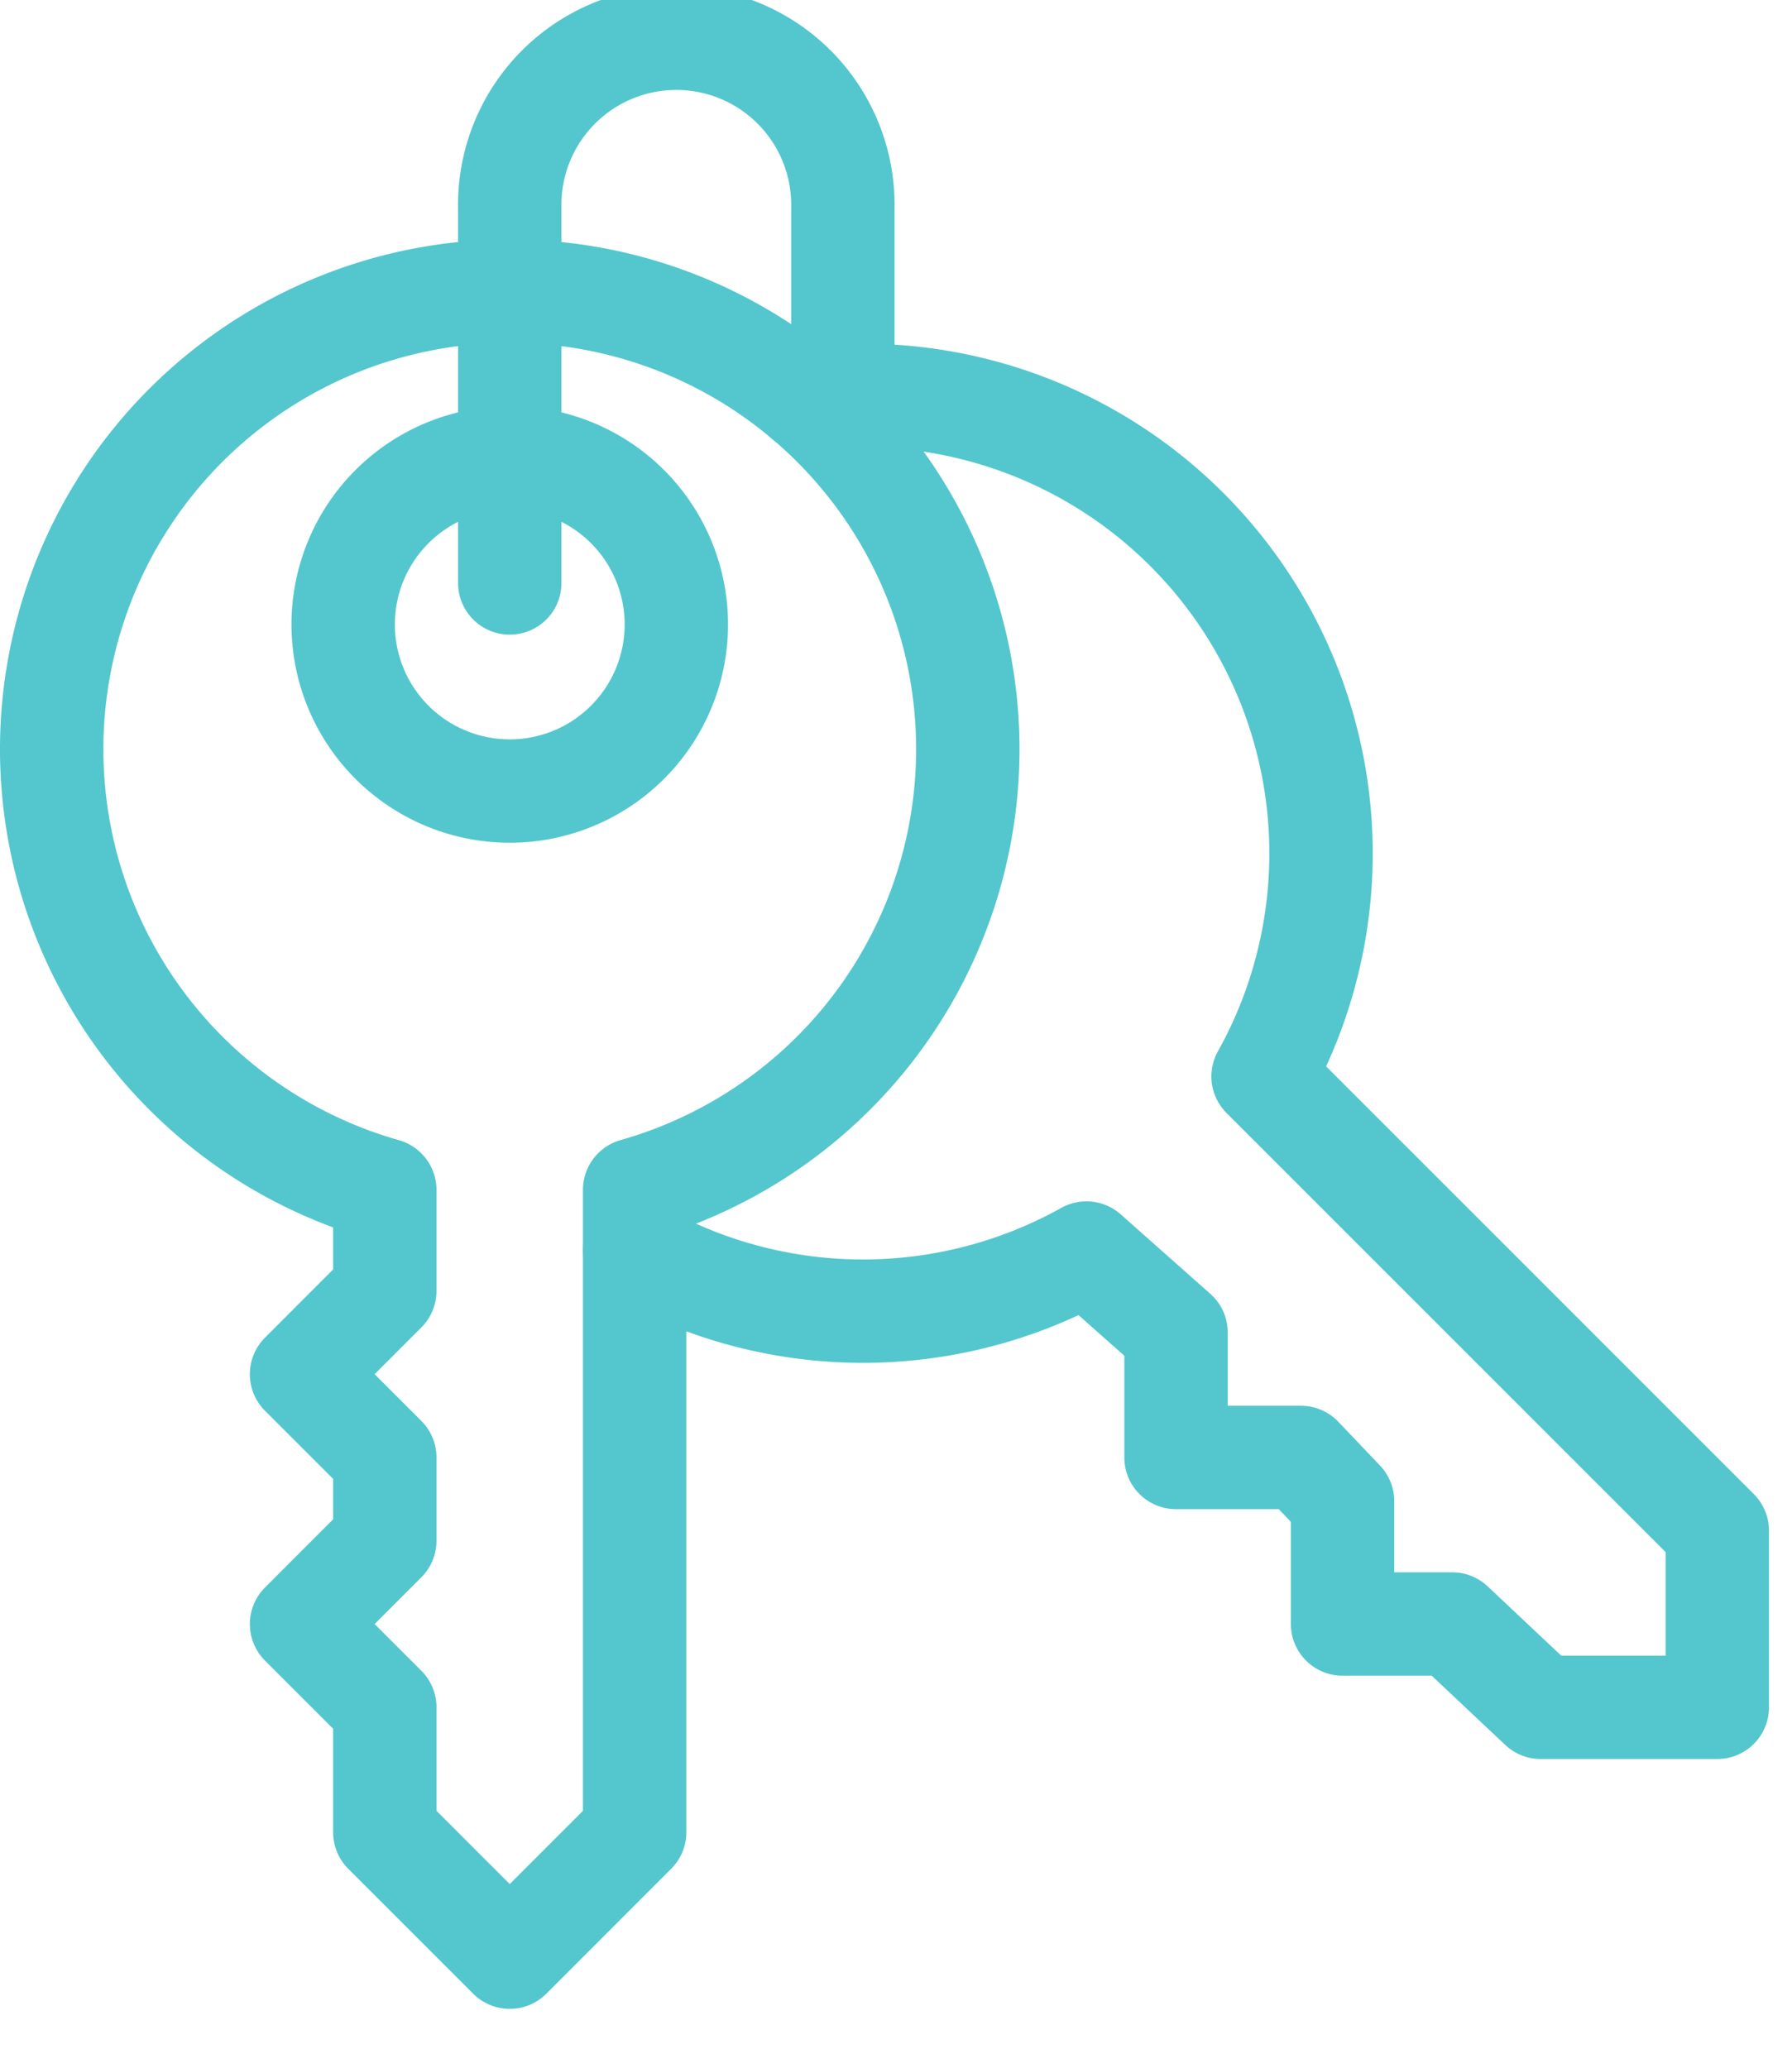
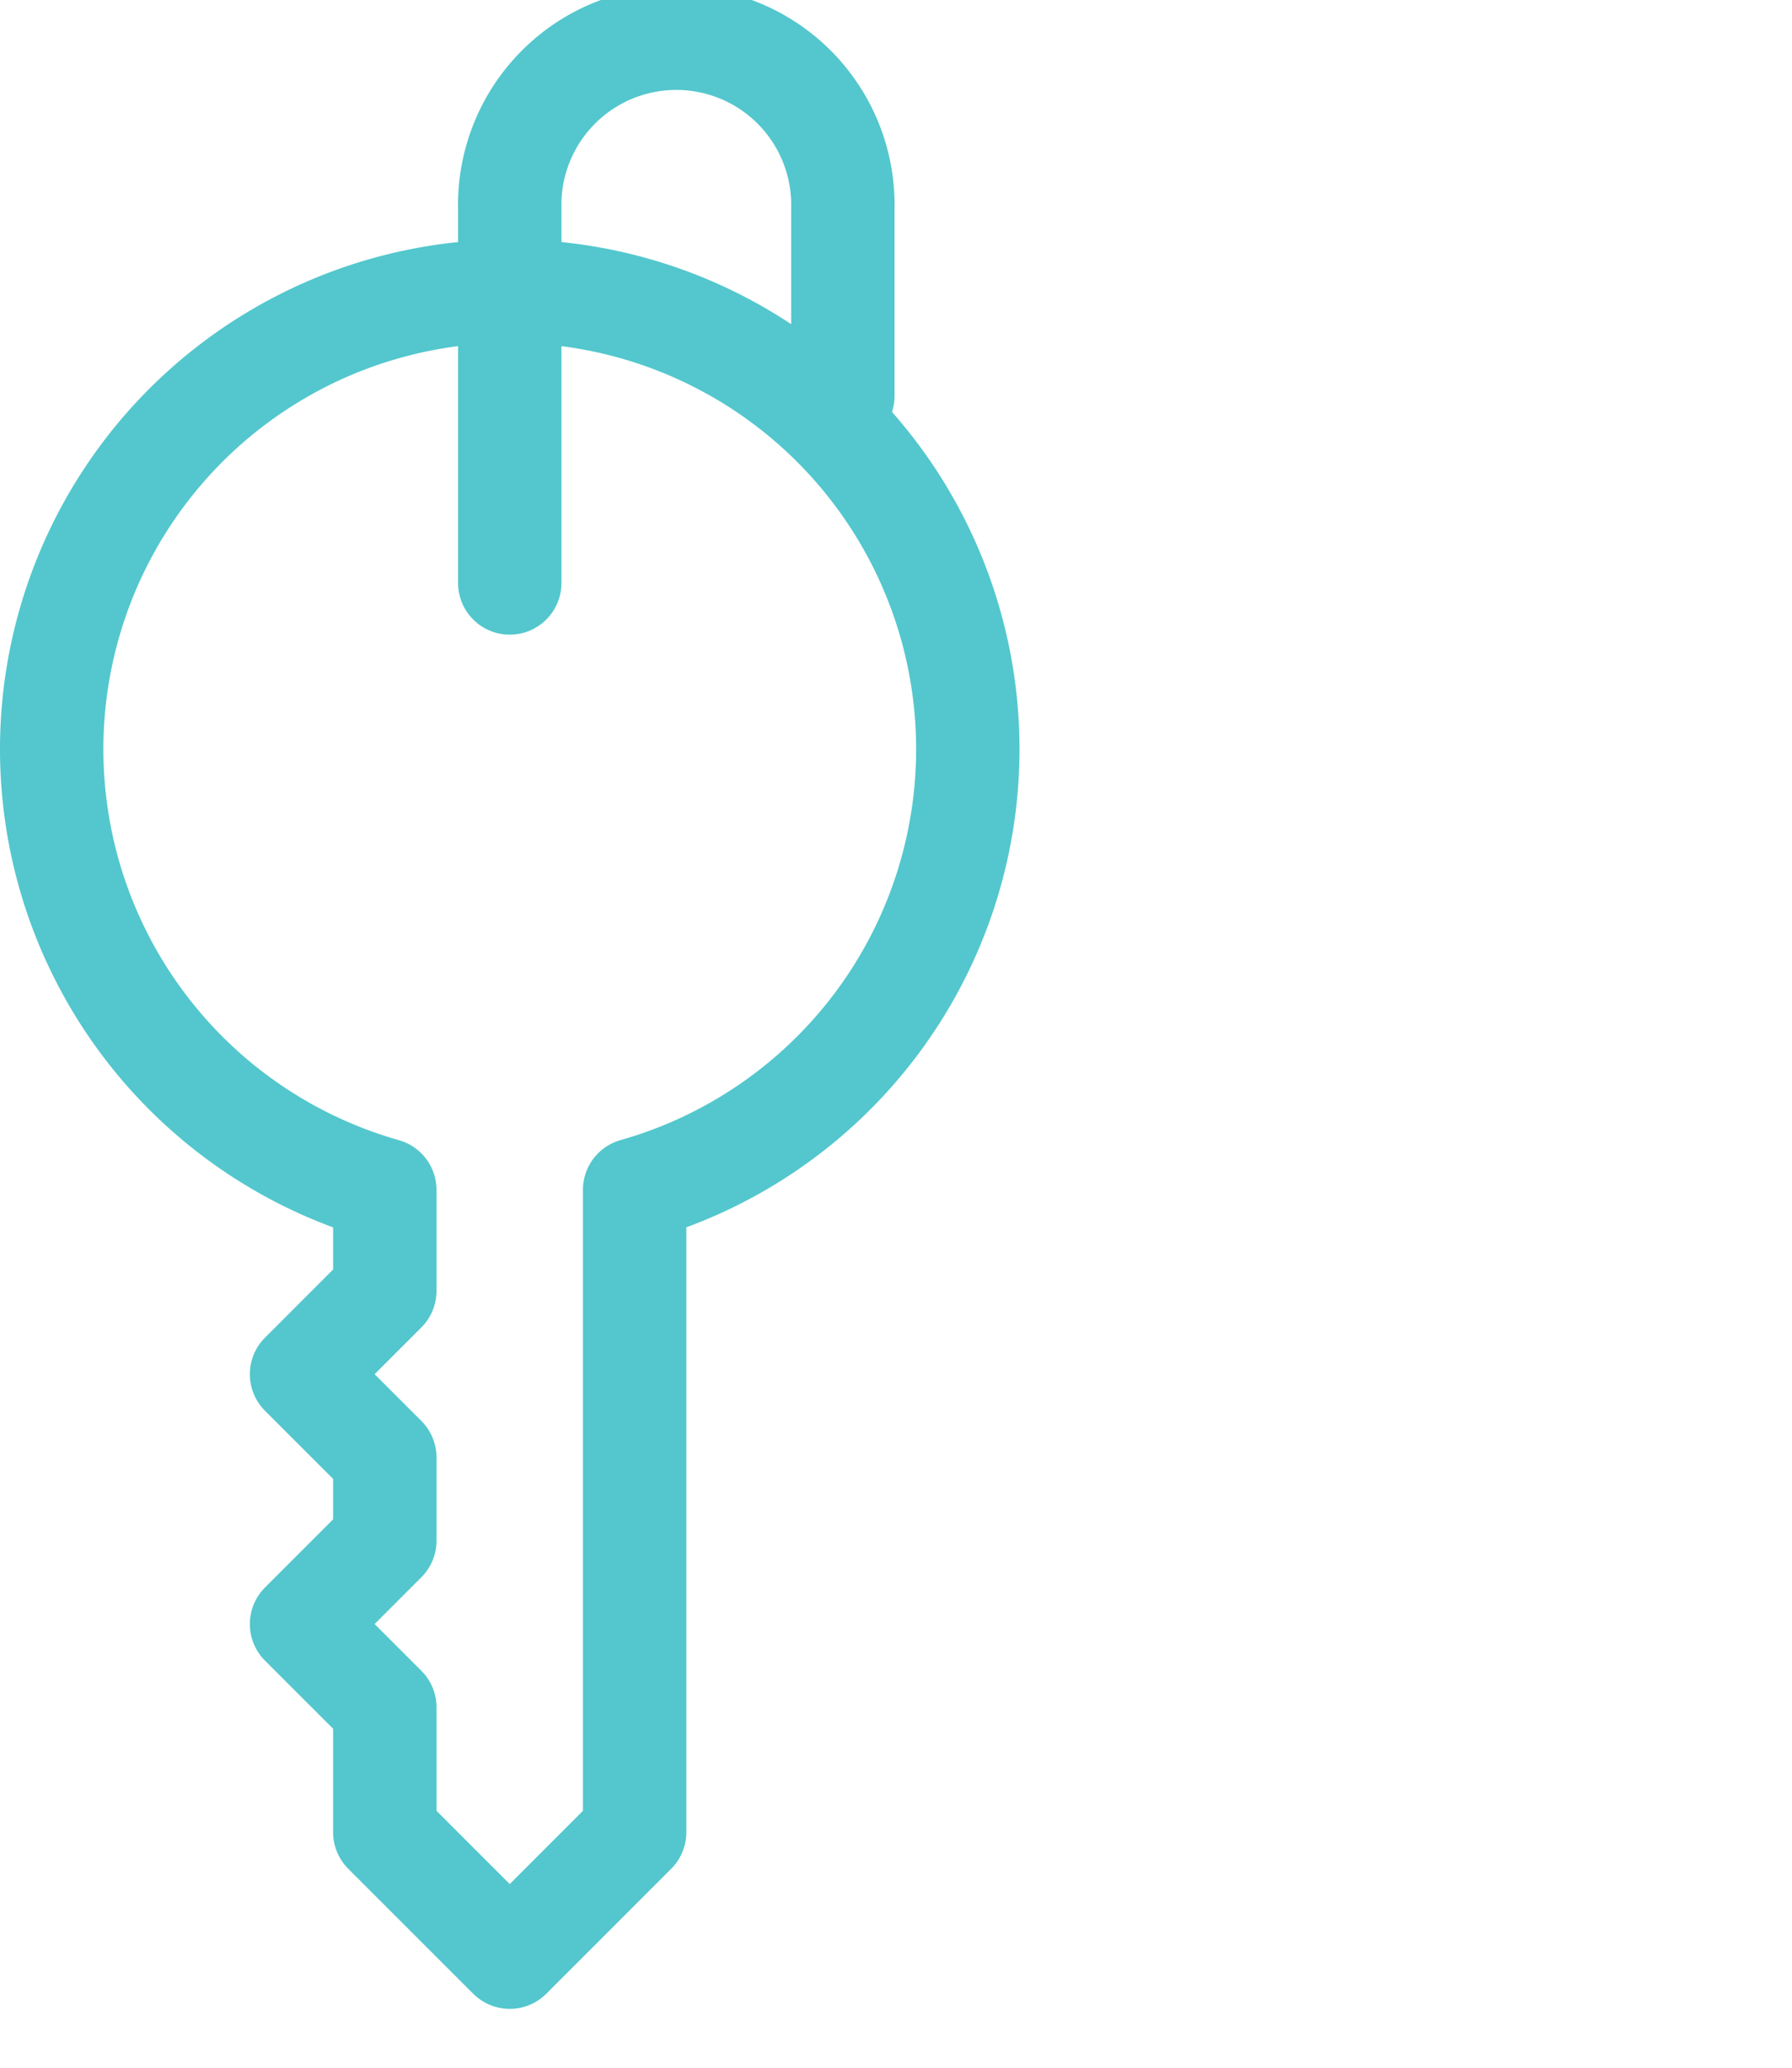
<svg xmlns="http://www.w3.org/2000/svg" width="26" height="30" fill="none">
  <path clip-rule="evenodd" d="M14.042 10.875a6.646 6.646 0 10-8.459 6.389v1.465l-1.208 1.209 1.208 1.208v1.208l-1.208 1.209 1.208 1.208v1.812l1.813 1.813 1.812-1.813v-9.32a6.646 6.646 0 004.834-6.388z" stroke="#53C7CD" stroke-width="1.5" stroke-linecap="round" stroke-linejoin="round" />
-   <path clip-rule="evenodd" d="M7.396 11.477a2.417 2.417 0 100-4.834 2.417 2.417 0 000 4.834z" stroke="#53C7CD" stroke-width="1.5" stroke-linecap="round" stroke-linejoin="round" />
-   <path d="M9.208 18.14a6.654 6.654 0 006.555.04l1.3 1.153v1.813h1.812l.604.634v1.782h1.591l1.284 1.209h2.562v-2.563l-6.59-6.59A6.646 6.646 0 0011.68 5.79" stroke="#53C7CD" stroke-width="1.5" stroke-linecap="round" stroke-linejoin="round" />
  <path d="M7.396 8.458V3.021a2.417 2.417 0 114.833 0v2.722" stroke="#53C7CD" stroke-width="1.5" stroke-linecap="round" stroke-linejoin="round" />
</svg>